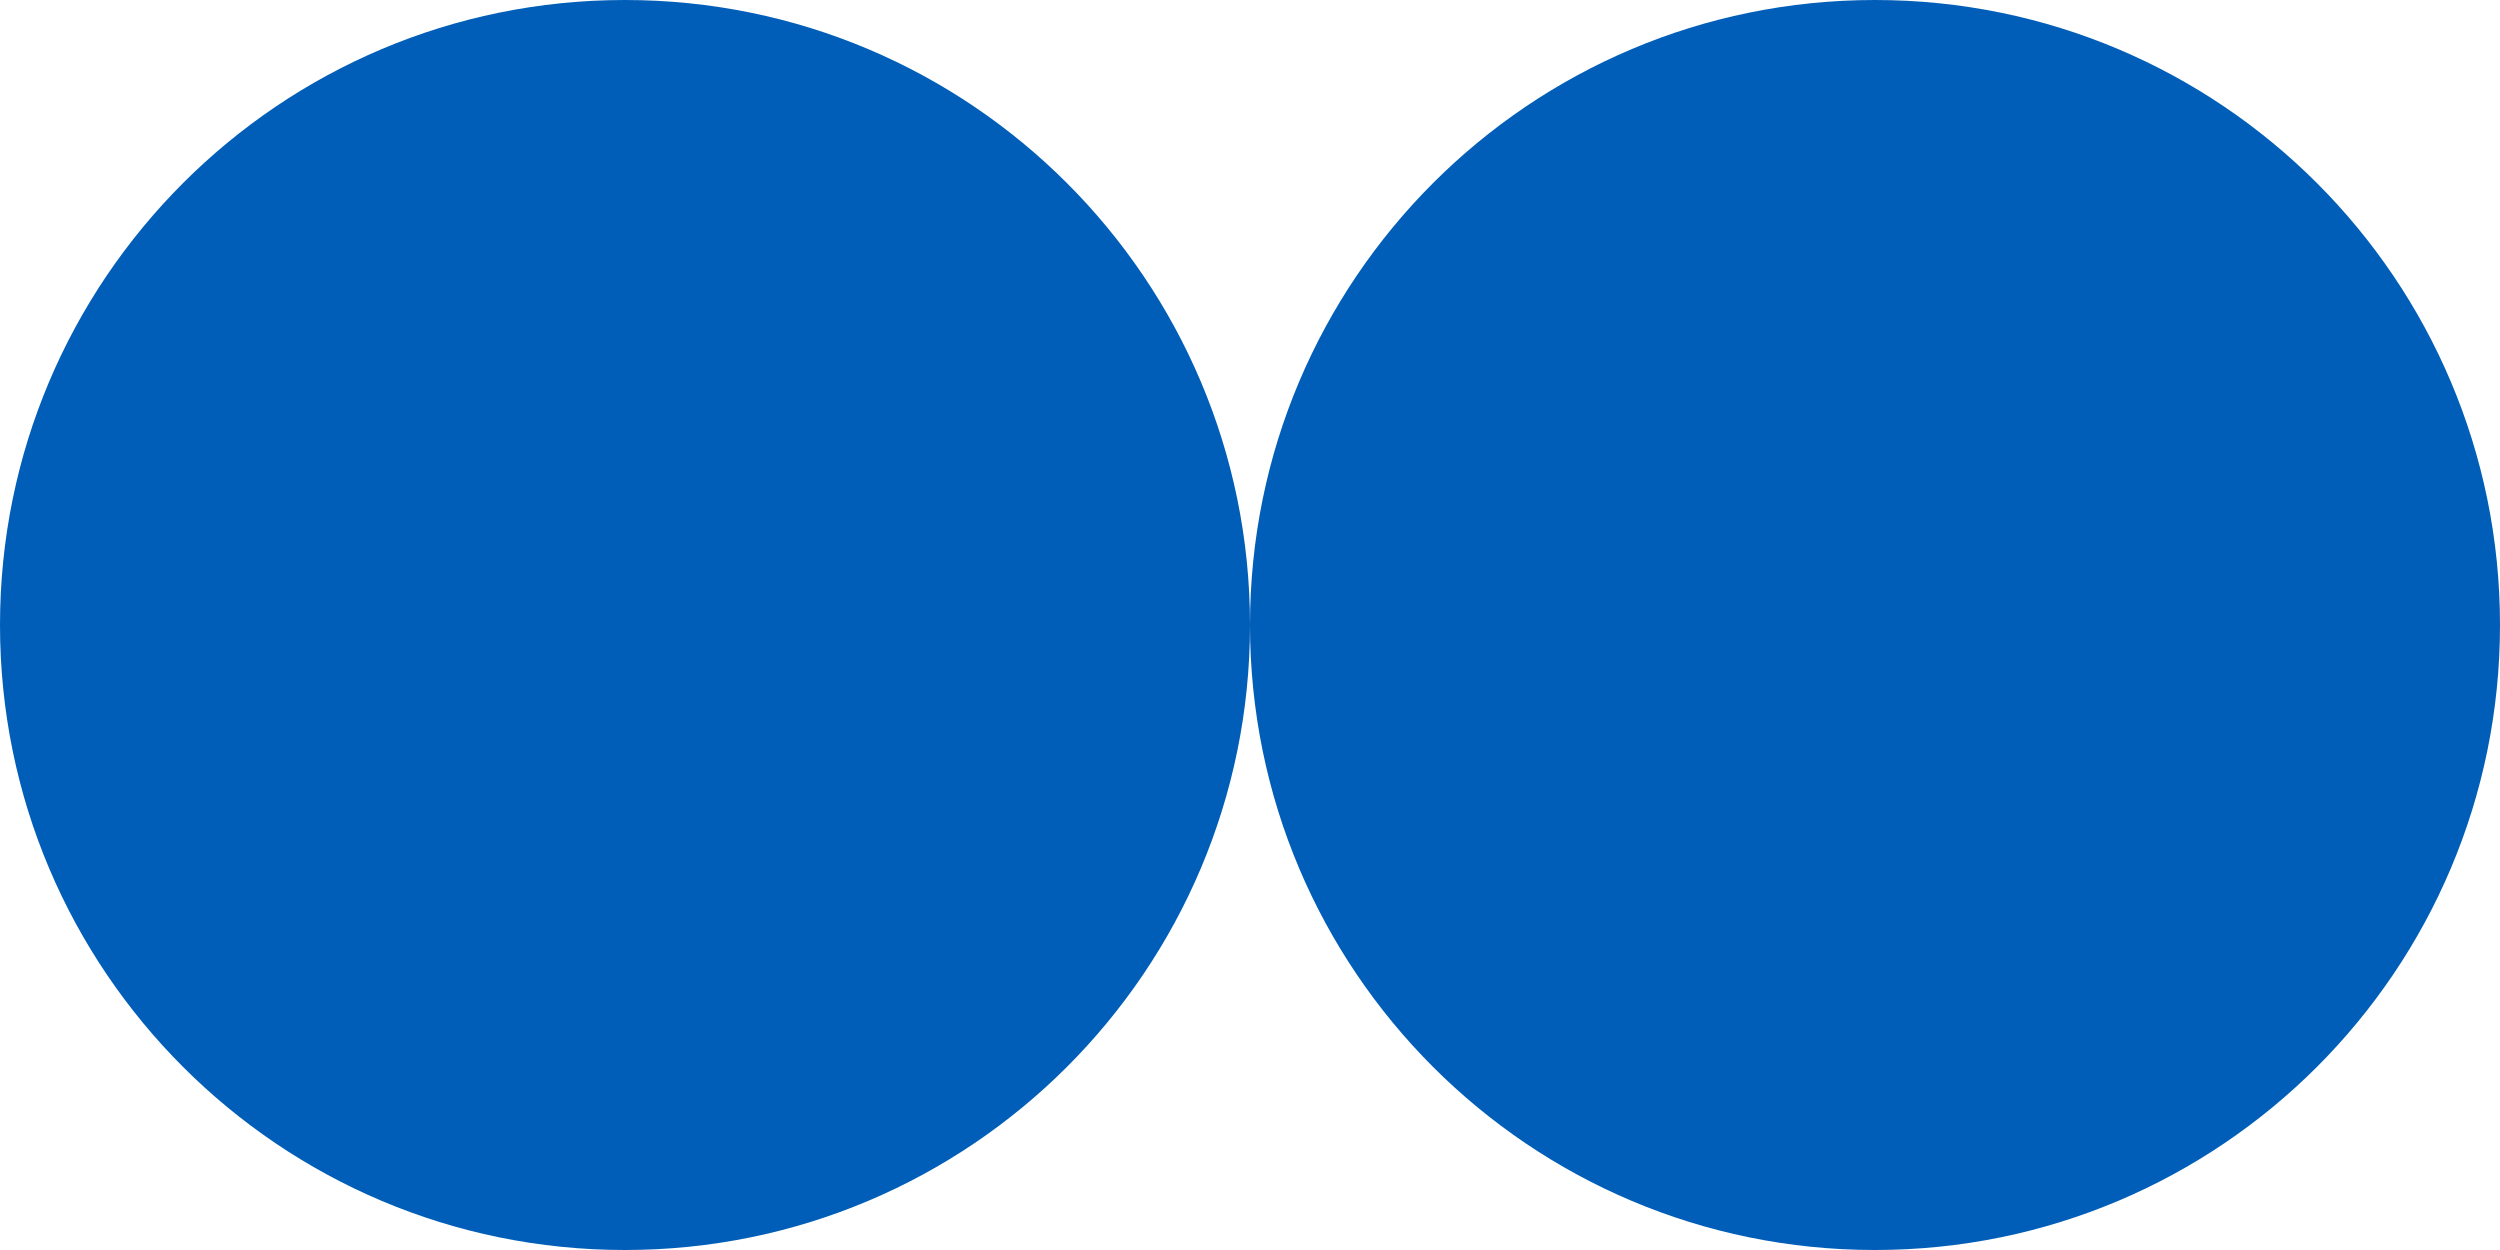
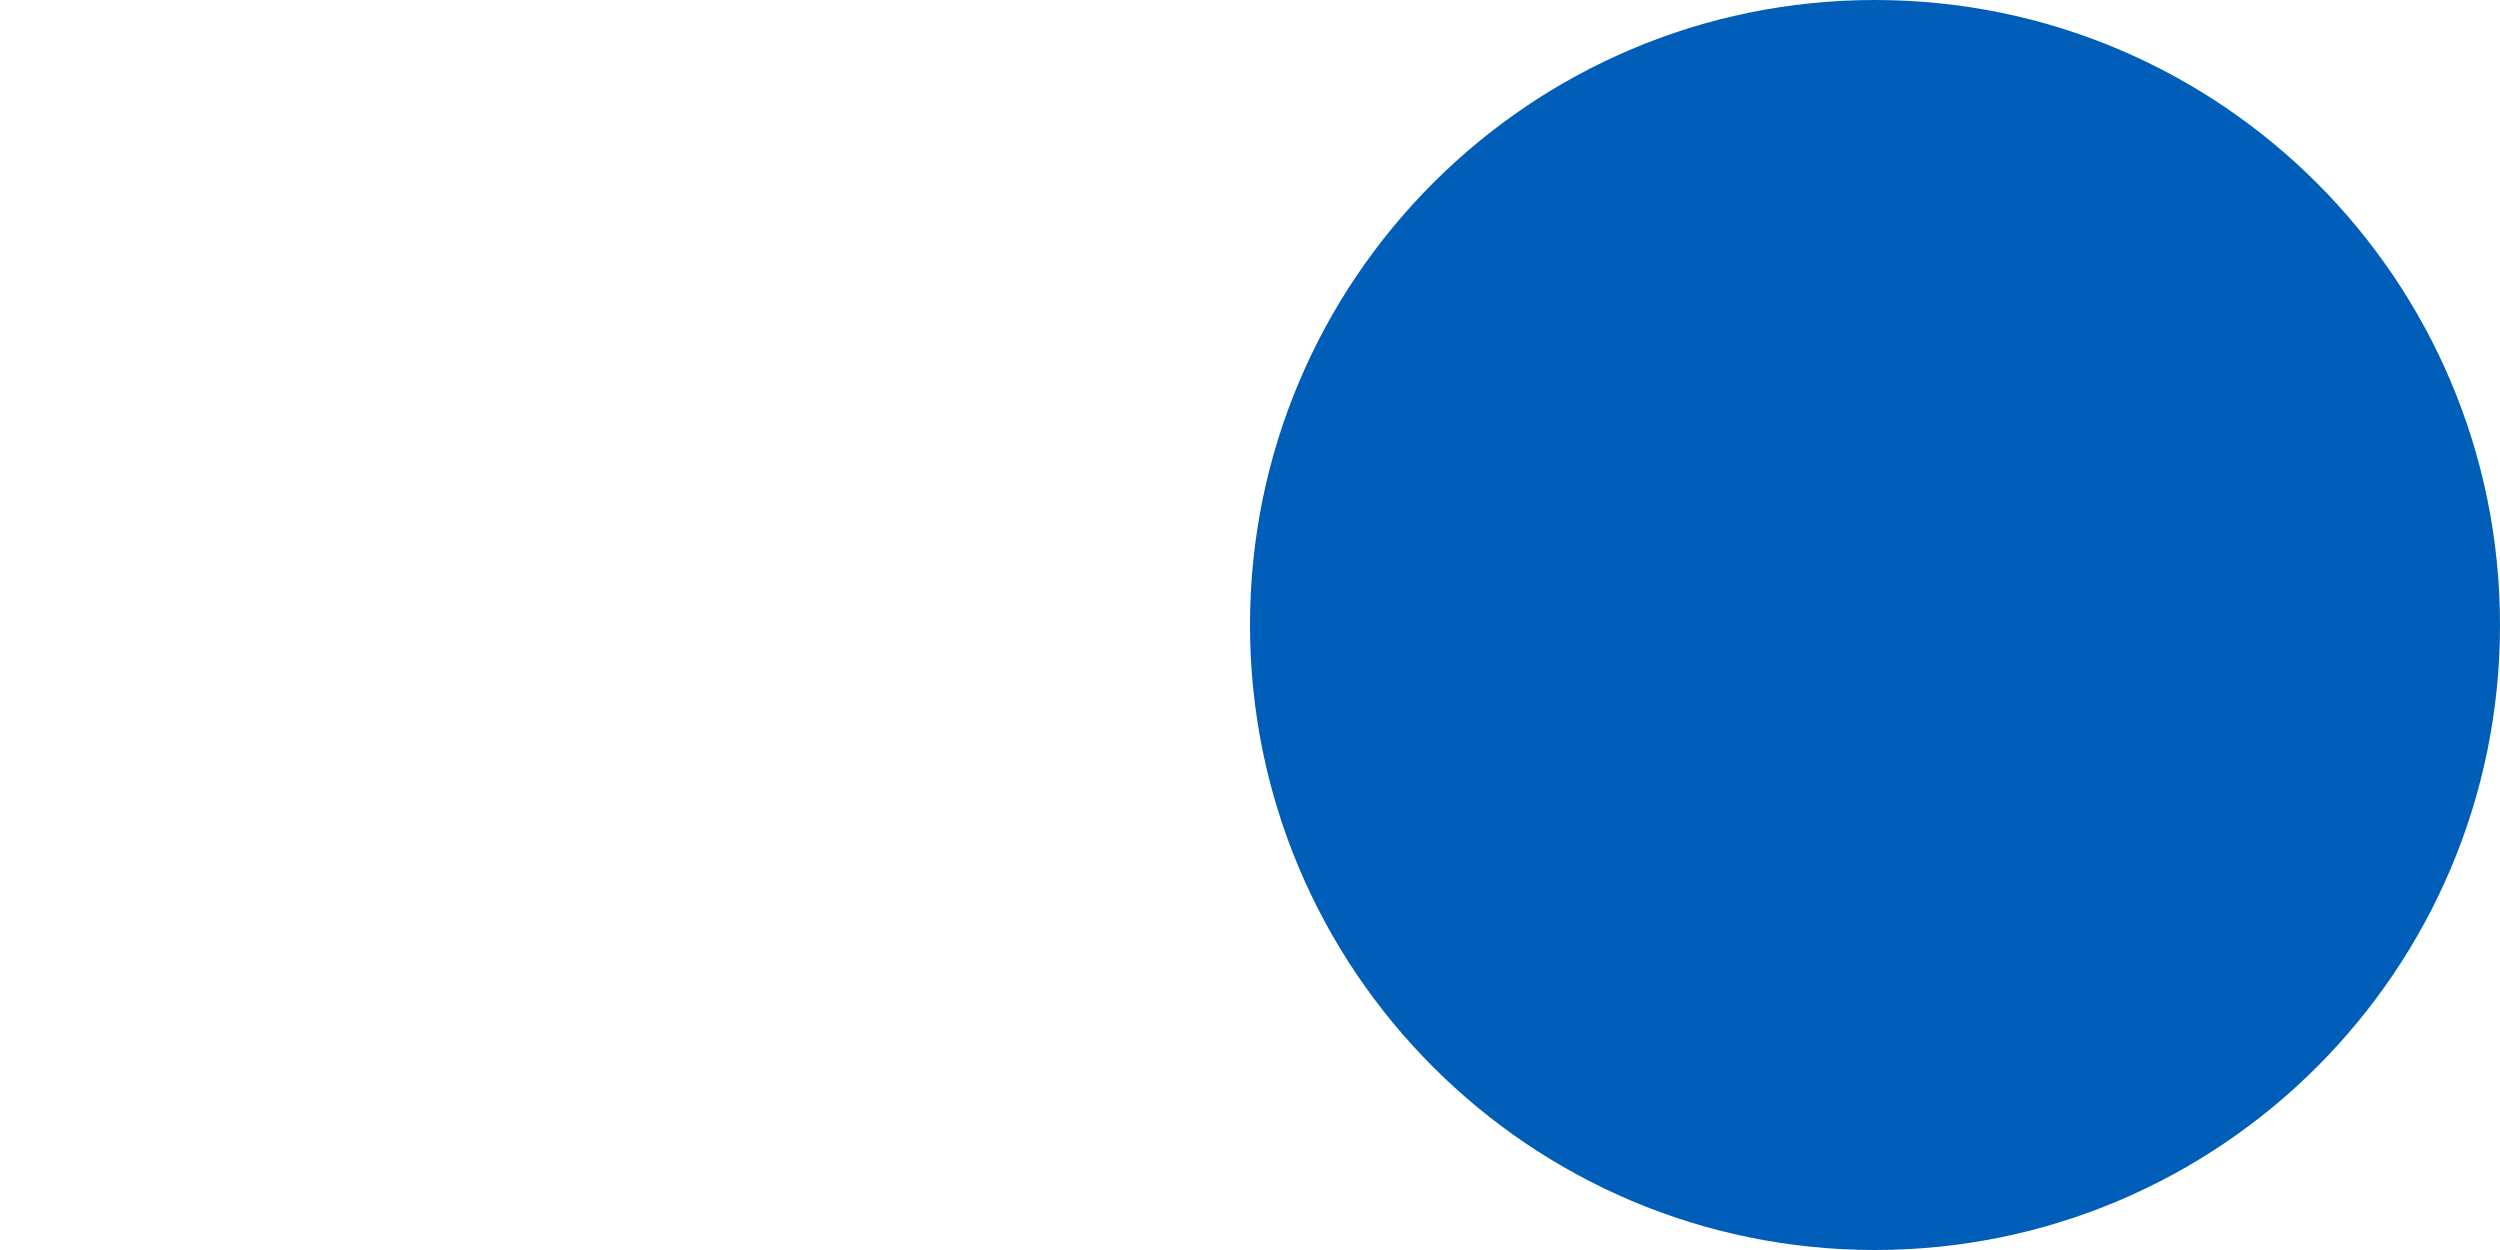
<svg xmlns="http://www.w3.org/2000/svg" width="74" height="37" viewBox="0 0 74 37" fill="none">
-   <path d="M0 18.5C0 28.713 8.28 37 18.496 37C28.72 37 37 28.713 37 18.5C37 8.287 28.72 0 18.496 0C8.28 0 0 8.287 0 18.5Z" fill="#005EB8" />
  <path d="M37 18.5C37 28.713 45.28 37 55.496 37C65.72 37 74 28.713 74 18.5C74 8.287 65.72 0 55.496 0C45.28 0 37 8.287 37 18.5Z" fill="#005EB8" />
</svg>